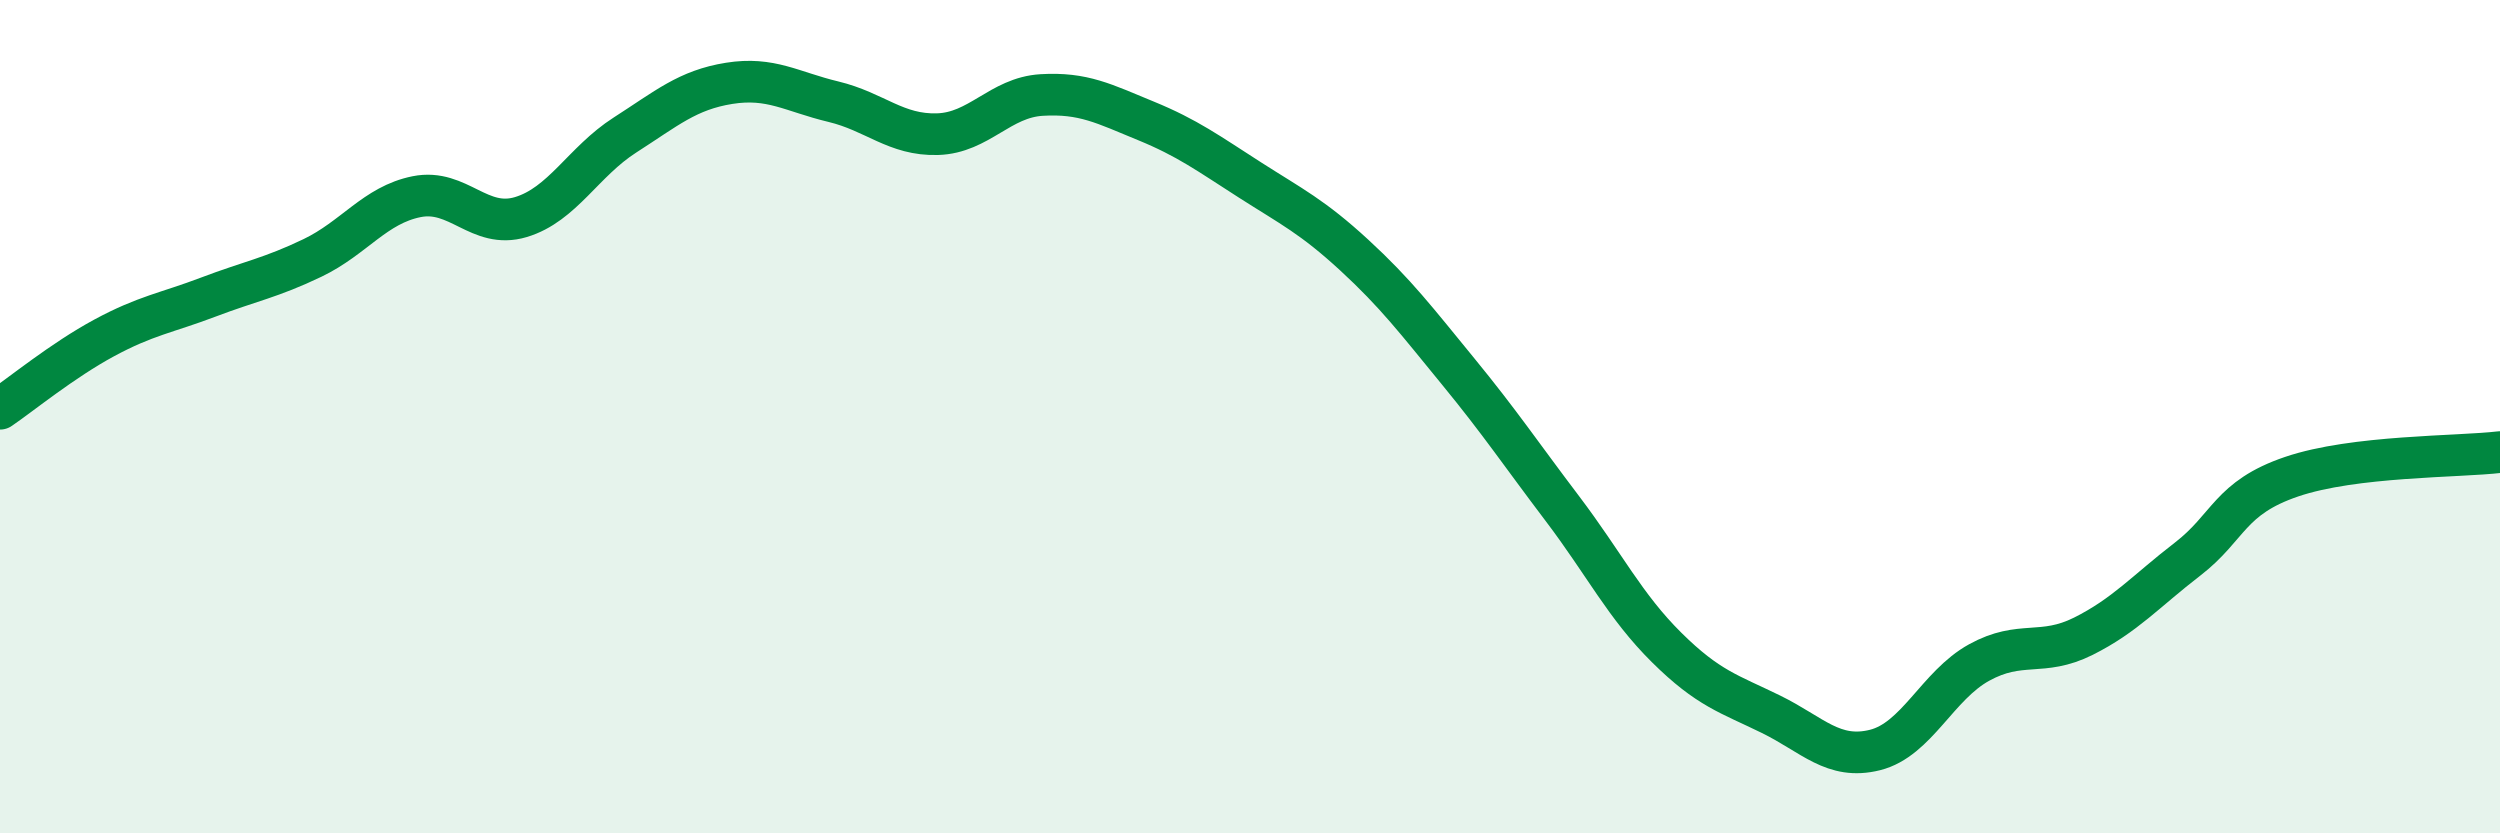
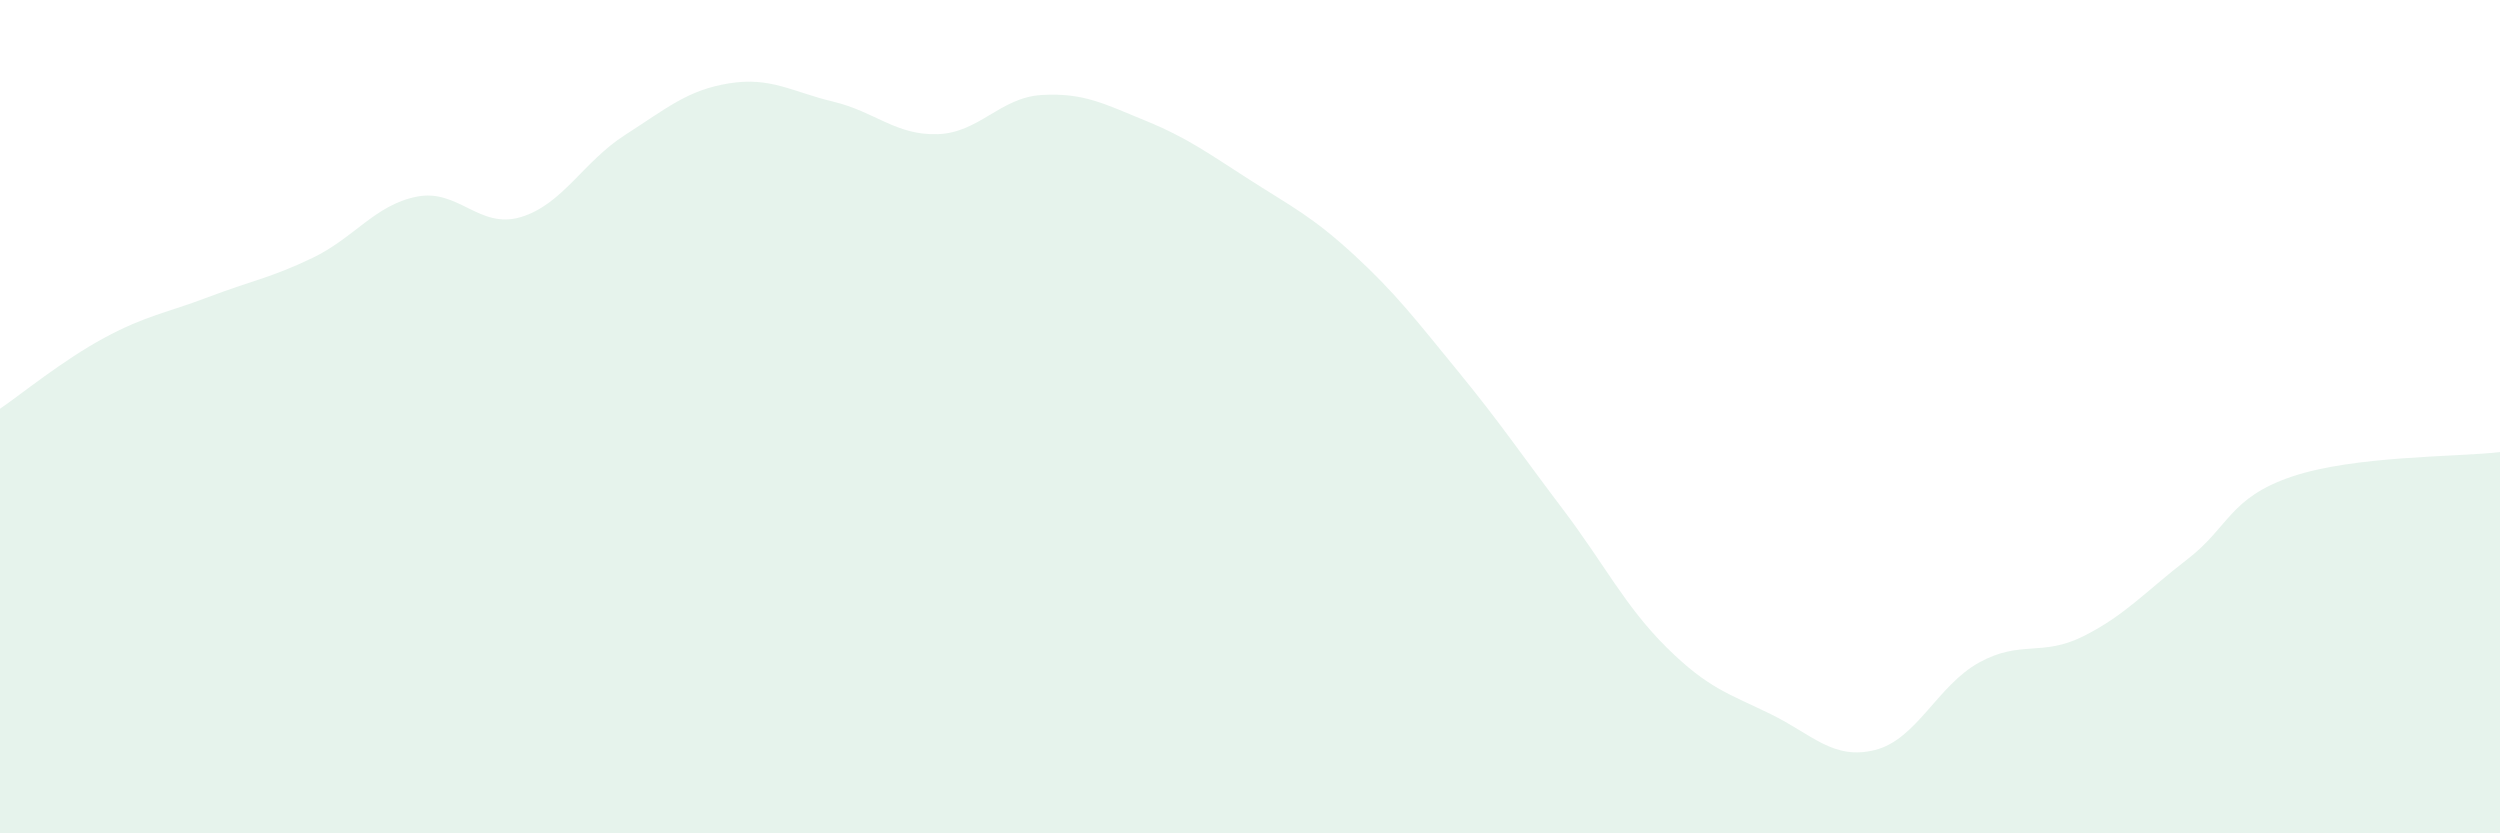
<svg xmlns="http://www.w3.org/2000/svg" width="60" height="20" viewBox="0 0 60 20">
  <path d="M 0,9.81 C 0.5,9.47 1.5,8.65 2.5,8.11 C 3.5,7.57 4,7.51 5,7.13 C 6,6.75 6.5,6.67 7.5,6.19 C 8.5,5.71 9,4.92 10,4.72 C 11,4.52 11.5,5.51 12.5,5.21 C 13.5,4.91 14,3.88 15,3.24 C 16,2.6 16.5,2.16 17.5,2 C 18.5,1.84 19,2.2 20,2.44 C 21,2.68 21.5,3.25 22.5,3.22 C 23.5,3.19 24,2.34 25,2.28 C 26,2.22 26.5,2.49 27.5,2.9 C 28.5,3.31 29,3.68 30,4.32 C 31,4.96 31.5,5.2 32.5,6.12 C 33.5,7.04 34,7.7 35,8.92 C 36,10.14 36.5,10.89 37.5,12.21 C 38.5,13.53 39,14.55 40,15.54 C 41,16.53 41.5,16.65 42.5,17.14 C 43.5,17.63 44,18.25 45,18 C 46,17.75 46.5,16.45 47.5,15.9 C 48.5,15.35 49,15.77 50,15.27 C 51,14.77 51.5,14.19 52.5,13.42 C 53.5,12.65 53.5,11.95 55,11.44 C 56.5,10.93 59,10.97 60,10.85L60 20L0 20Z" fill="#008740" opacity="0.1" stroke-linecap="round" stroke-linejoin="round" />
-   <path d="M 0,9.81 C 0.5,9.47 1.5,8.65 2.5,8.11 C 3.5,7.57 4,7.51 5,7.13 C 6,6.75 6.5,6.67 7.5,6.19 C 8.5,5.71 9,4.92 10,4.72 C 11,4.52 11.5,5.51 12.5,5.21 C 13.5,4.91 14,3.88 15,3.24 C 16,2.6 16.5,2.16 17.5,2 C 18.5,1.84 19,2.2 20,2.44 C 21,2.68 21.5,3.25 22.5,3.22 C 23.5,3.19 24,2.34 25,2.28 C 26,2.22 26.5,2.49 27.5,2.9 C 28.5,3.31 29,3.68 30,4.32 C 31,4.96 31.5,5.2 32.5,6.12 C 33.5,7.04 34,7.7 35,8.92 C 36,10.14 36.5,10.89 37.5,12.21 C 38.5,13.53 39,14.55 40,15.54 C 41,16.53 41.5,16.65 42.5,17.14 C 43.5,17.63 44,18.25 45,18 C 46,17.75 46.5,16.45 47.5,15.9 C 48.5,15.35 49,15.77 50,15.27 C 51,14.77 51.5,14.19 52.5,13.42 C 53.5,12.65 53.5,11.95 55,11.44 C 56.5,10.93 59,10.97 60,10.85" stroke="#008740" stroke-width="1" fill="none" stroke-linecap="round" stroke-linejoin="round" />
</svg>